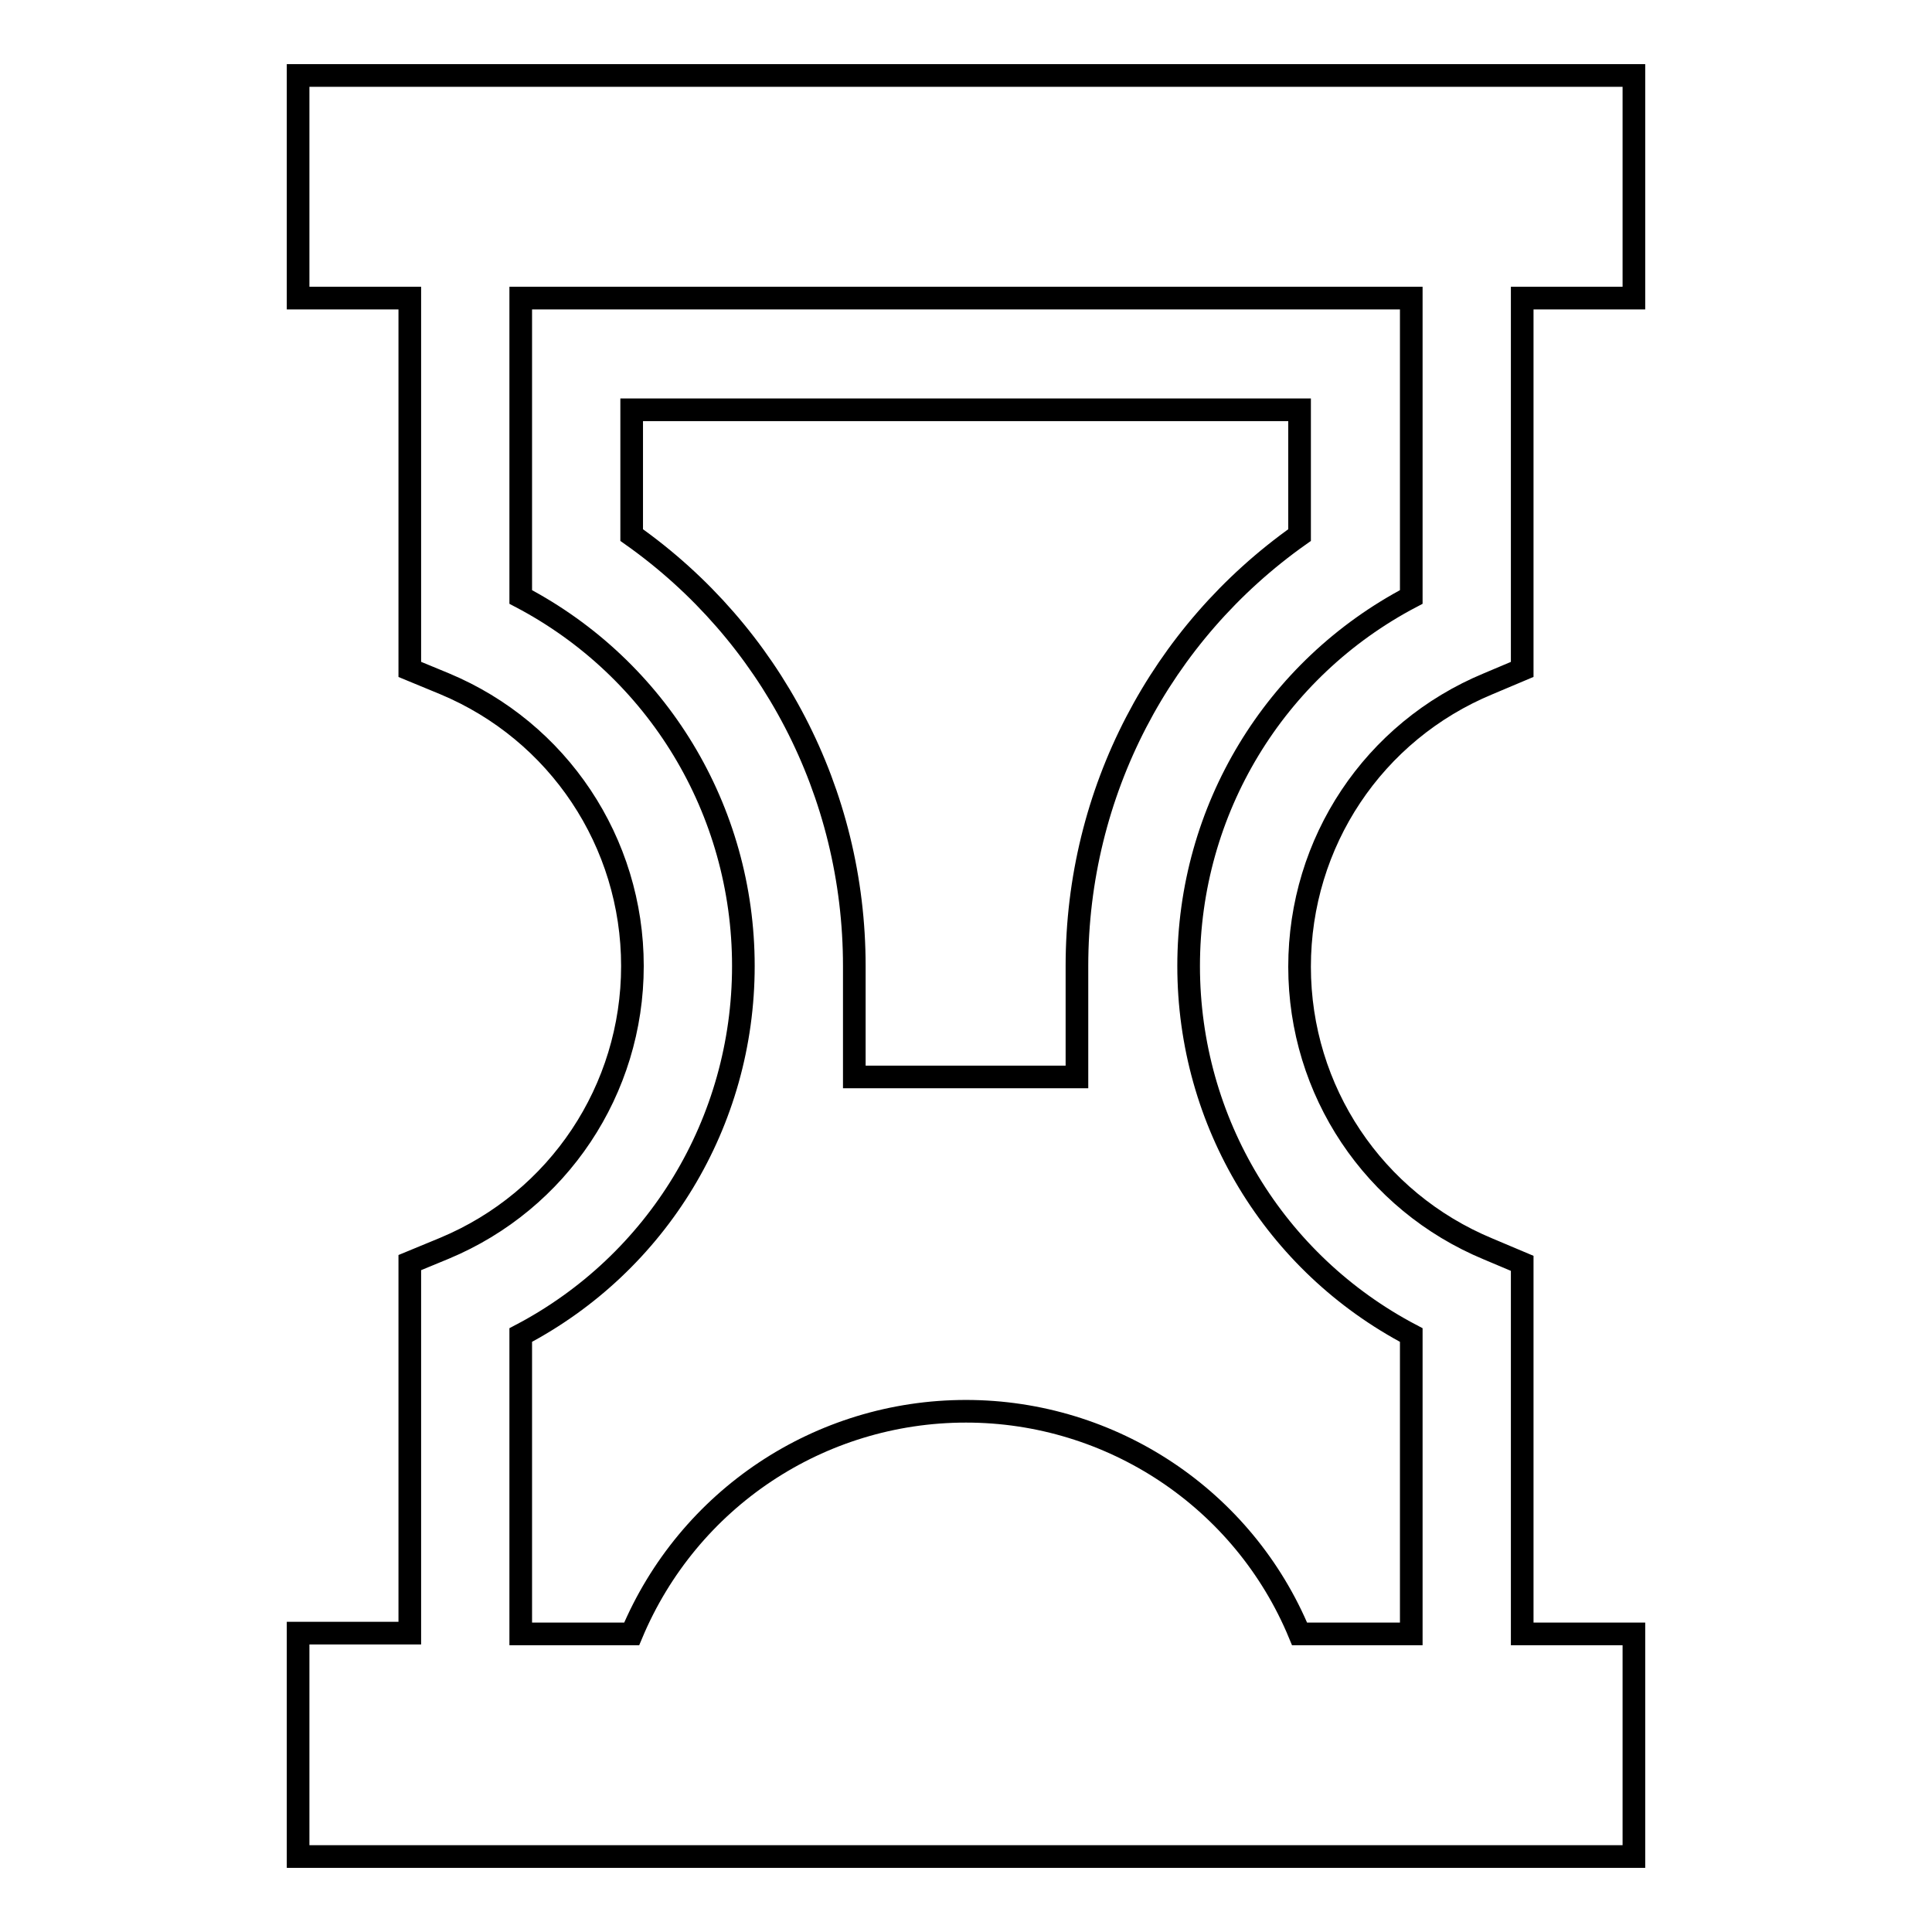
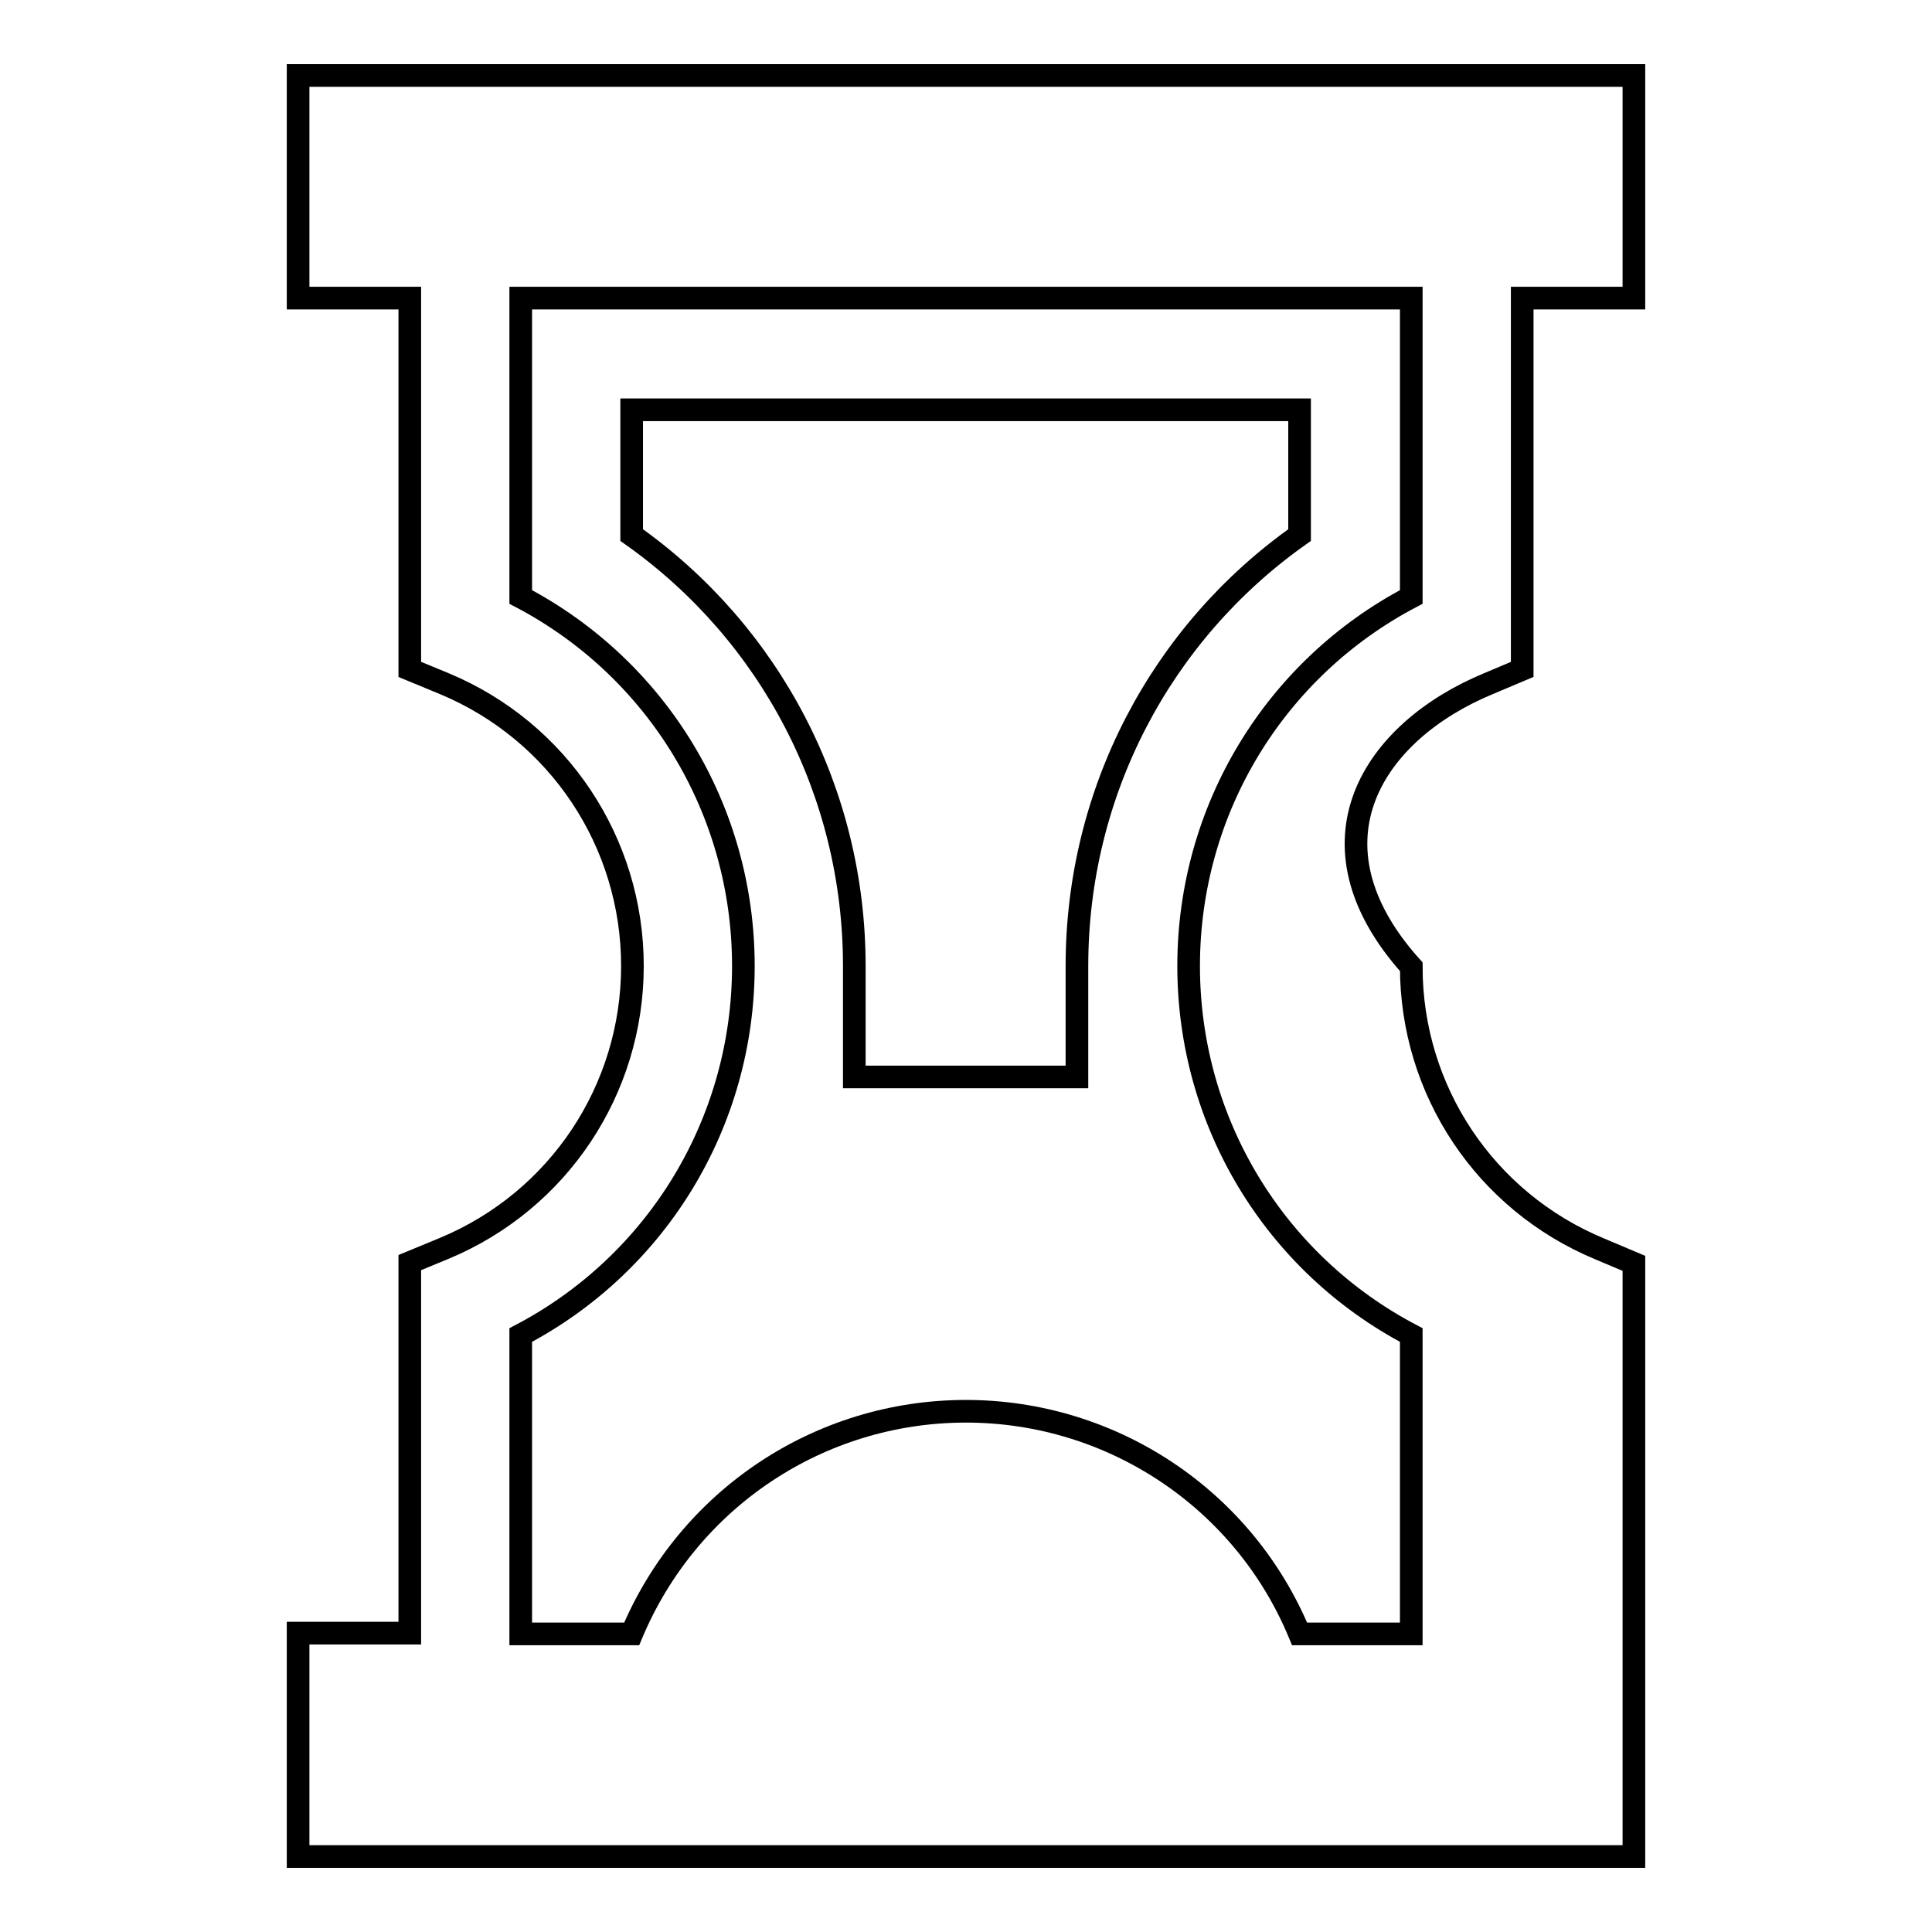
<svg xmlns="http://www.w3.org/2000/svg" version="1.1" x="0px" y="0px" viewBox="0 0 256 256" enable-background="new 0 0 256 256" xml:space="preserve">
  <g>
    <g>
      <g>
-         <path stroke-width="3" fill-opacity="0" stroke="#000000" d="M197.2,90.6l4.5-1.9V39.5h14.8V10h-177v29.5h14.8v49.2l4.6,1.9c15.1,6.3,24.9,21,24.9,37.4s-9.8,31.1-24.9,37.4l-4.6,1.9v49.1H39.5V246h177v-29.5h-14.8v-49.1l-4.5-1.9c-15.2-6.3-25-21-25-37.4C172.2,111.6,182,96.9,197.2,90.6z M157.5,128c0,20.7,11.4,39.4,29.5,48.9v39.6h-14.8c-7.4-17.9-24.9-29.5-44.2-29.5c-19.4,0-36.8,11.6-44.3,29.5H69v-39.6c18.1-9.5,29.5-28.2,29.5-48.9S87.1,88.6,69,79.1V39.5h118v39.6C168.9,88.6,157.5,107.3,157.5,128z M83.7,54.3h88.5v16.6c-18.4,13-29.5,34.1-29.5,57.1v14.7h-29.5V128c0-23-11.1-44.1-29.5-57.1V54.3L83.7,54.3z" />
+         <path stroke-width="3" fill-opacity="0" stroke="#000000" d="M197.2,90.6l4.5-1.9V39.5h14.8V10h-177v29.5h14.8v49.2l4.6,1.9c15.1,6.3,24.9,21,24.9,37.4s-9.8,31.1-24.9,37.4l-4.6,1.9v49.1H39.5V246h177v-29.5v-49.1l-4.5-1.9c-15.2-6.3-25-21-25-37.4C172.2,111.6,182,96.9,197.2,90.6z M157.5,128c0,20.7,11.4,39.4,29.5,48.9v39.6h-14.8c-7.4-17.9-24.9-29.5-44.2-29.5c-19.4,0-36.8,11.6-44.3,29.5H69v-39.6c18.1-9.5,29.5-28.2,29.5-48.9S87.1,88.6,69,79.1V39.5h118v39.6C168.9,88.6,157.5,107.3,157.5,128z M83.7,54.3h88.5v16.6c-18.4,13-29.5,34.1-29.5,57.1v14.7h-29.5V128c0-23-11.1-44.1-29.5-57.1V54.3L83.7,54.3z" />
      </g>
      <g />
      <g />
      <g />
      <g />
      <g />
      <g />
      <g />
      <g />
      <g />
      <g />
      <g />
      <g />
      <g />
      <g />
      <g />
    </g>
  </g>
</svg>